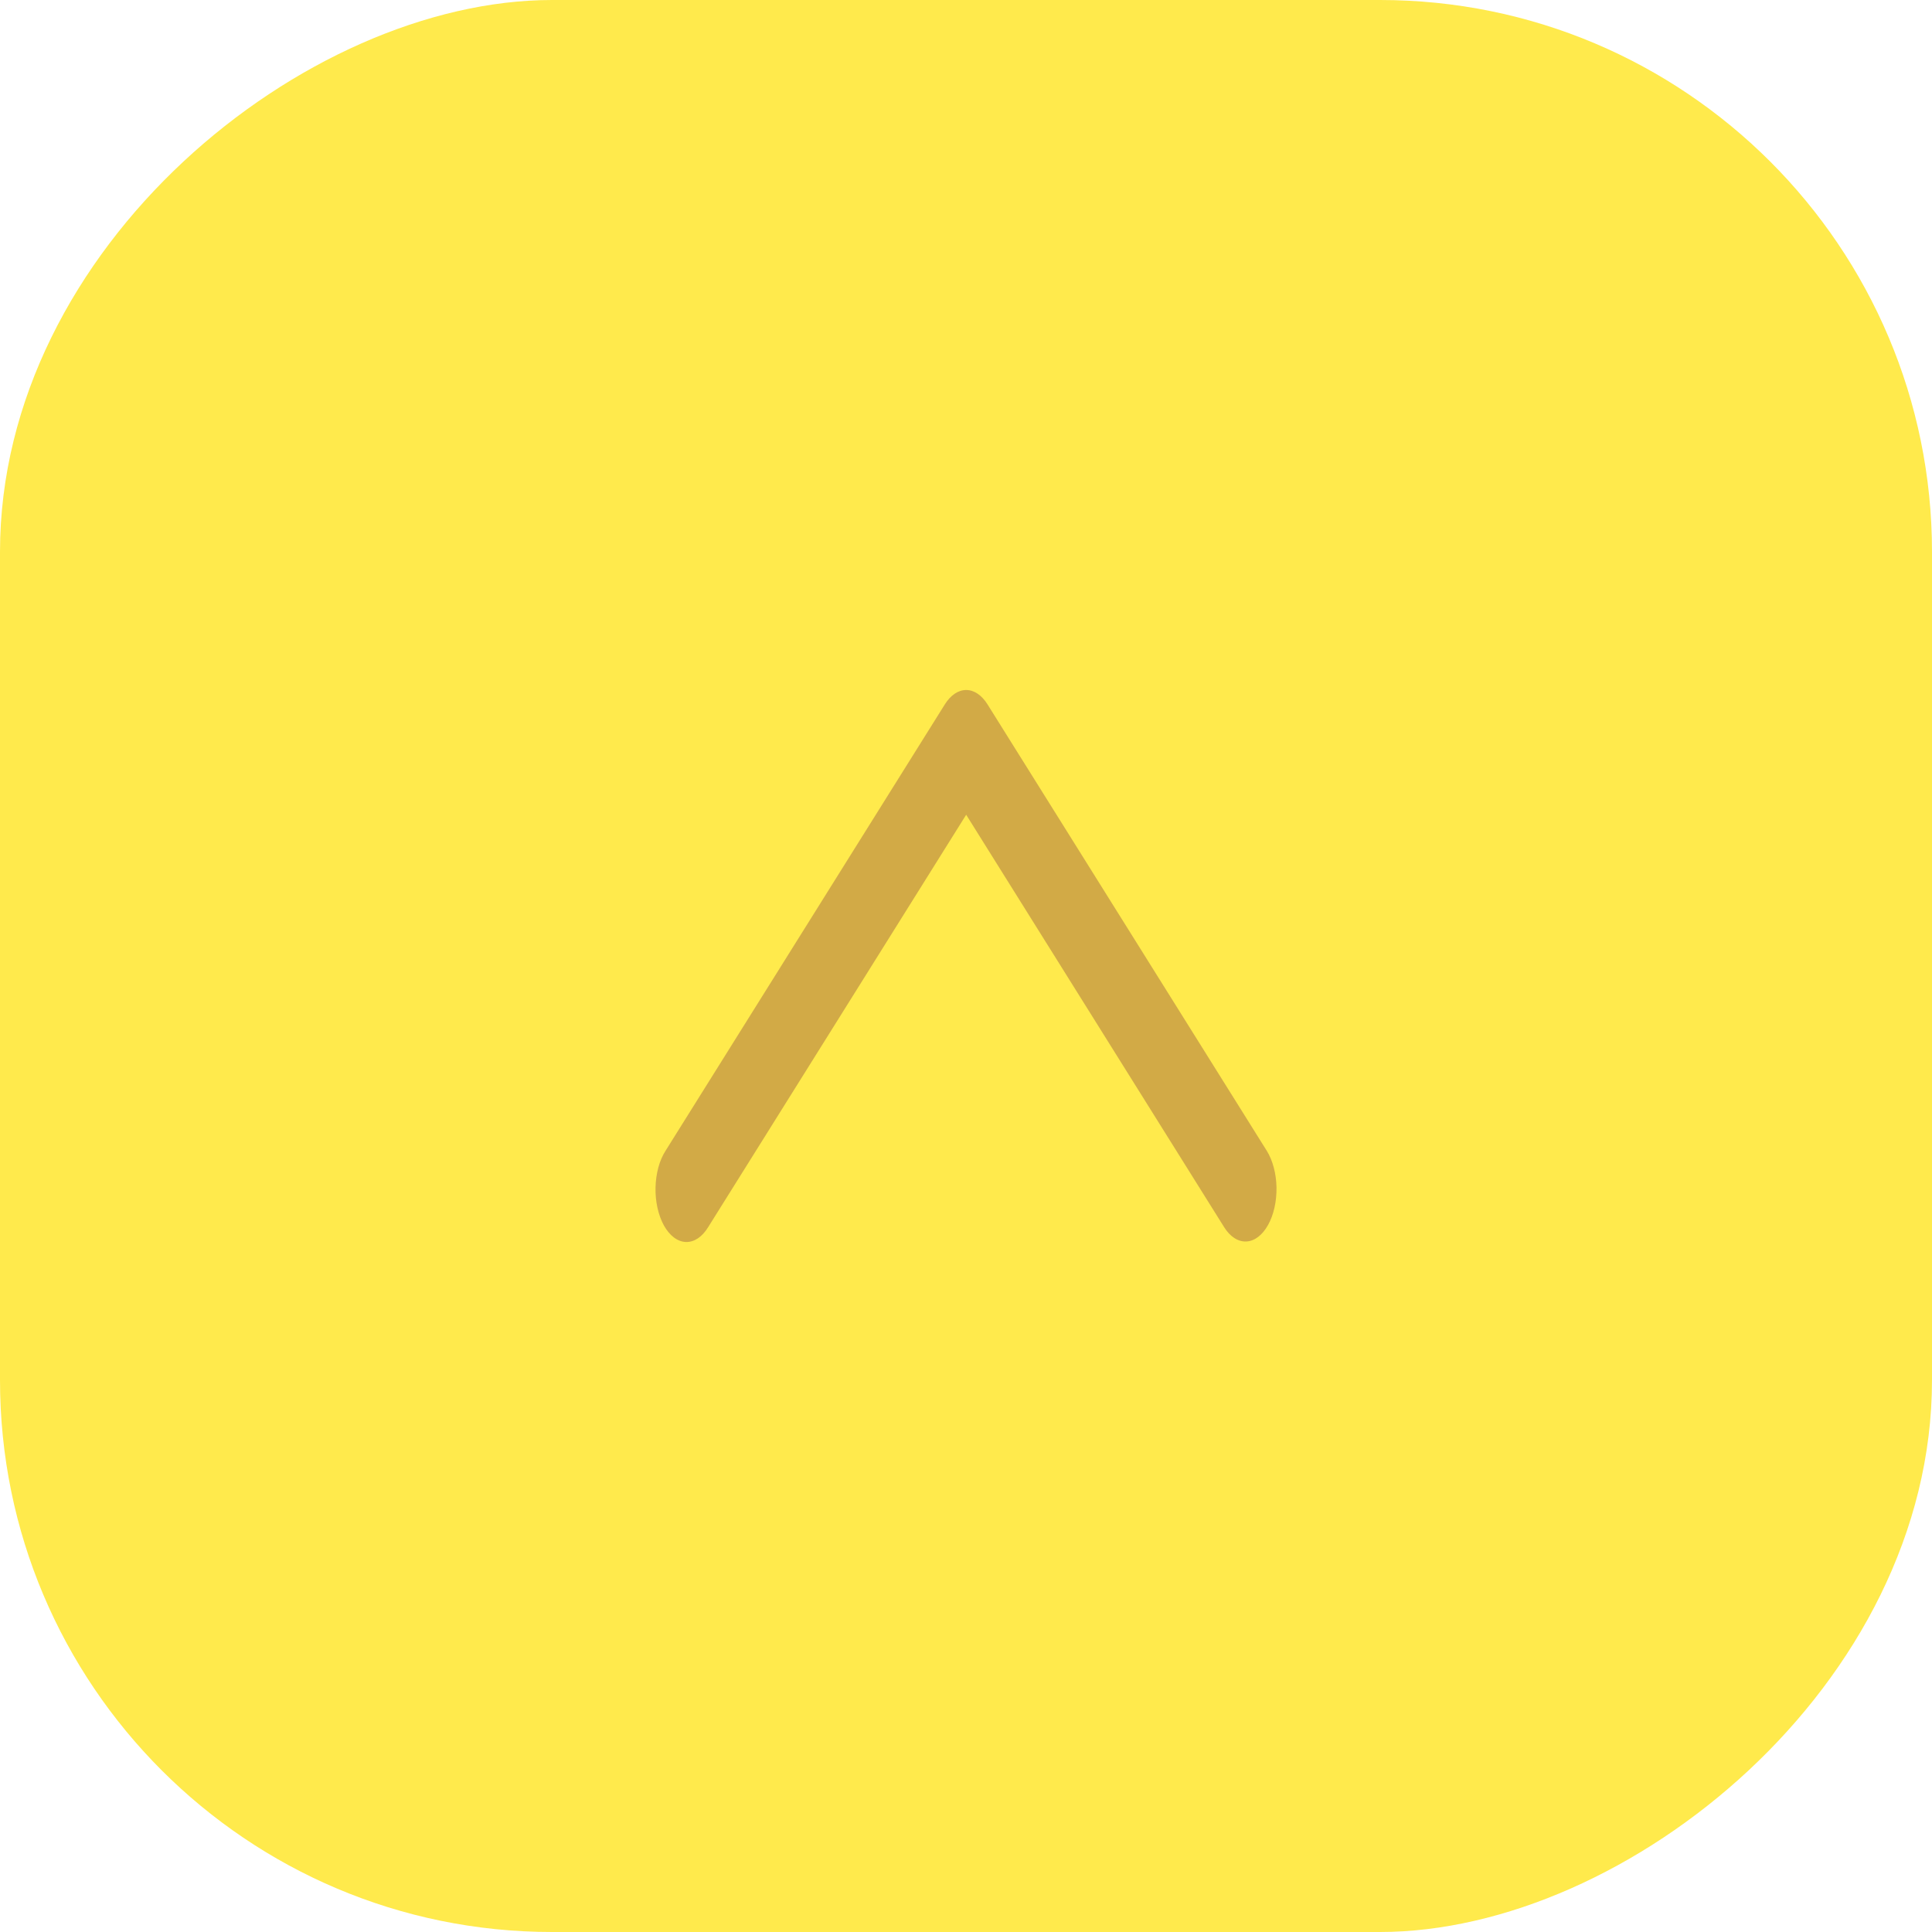
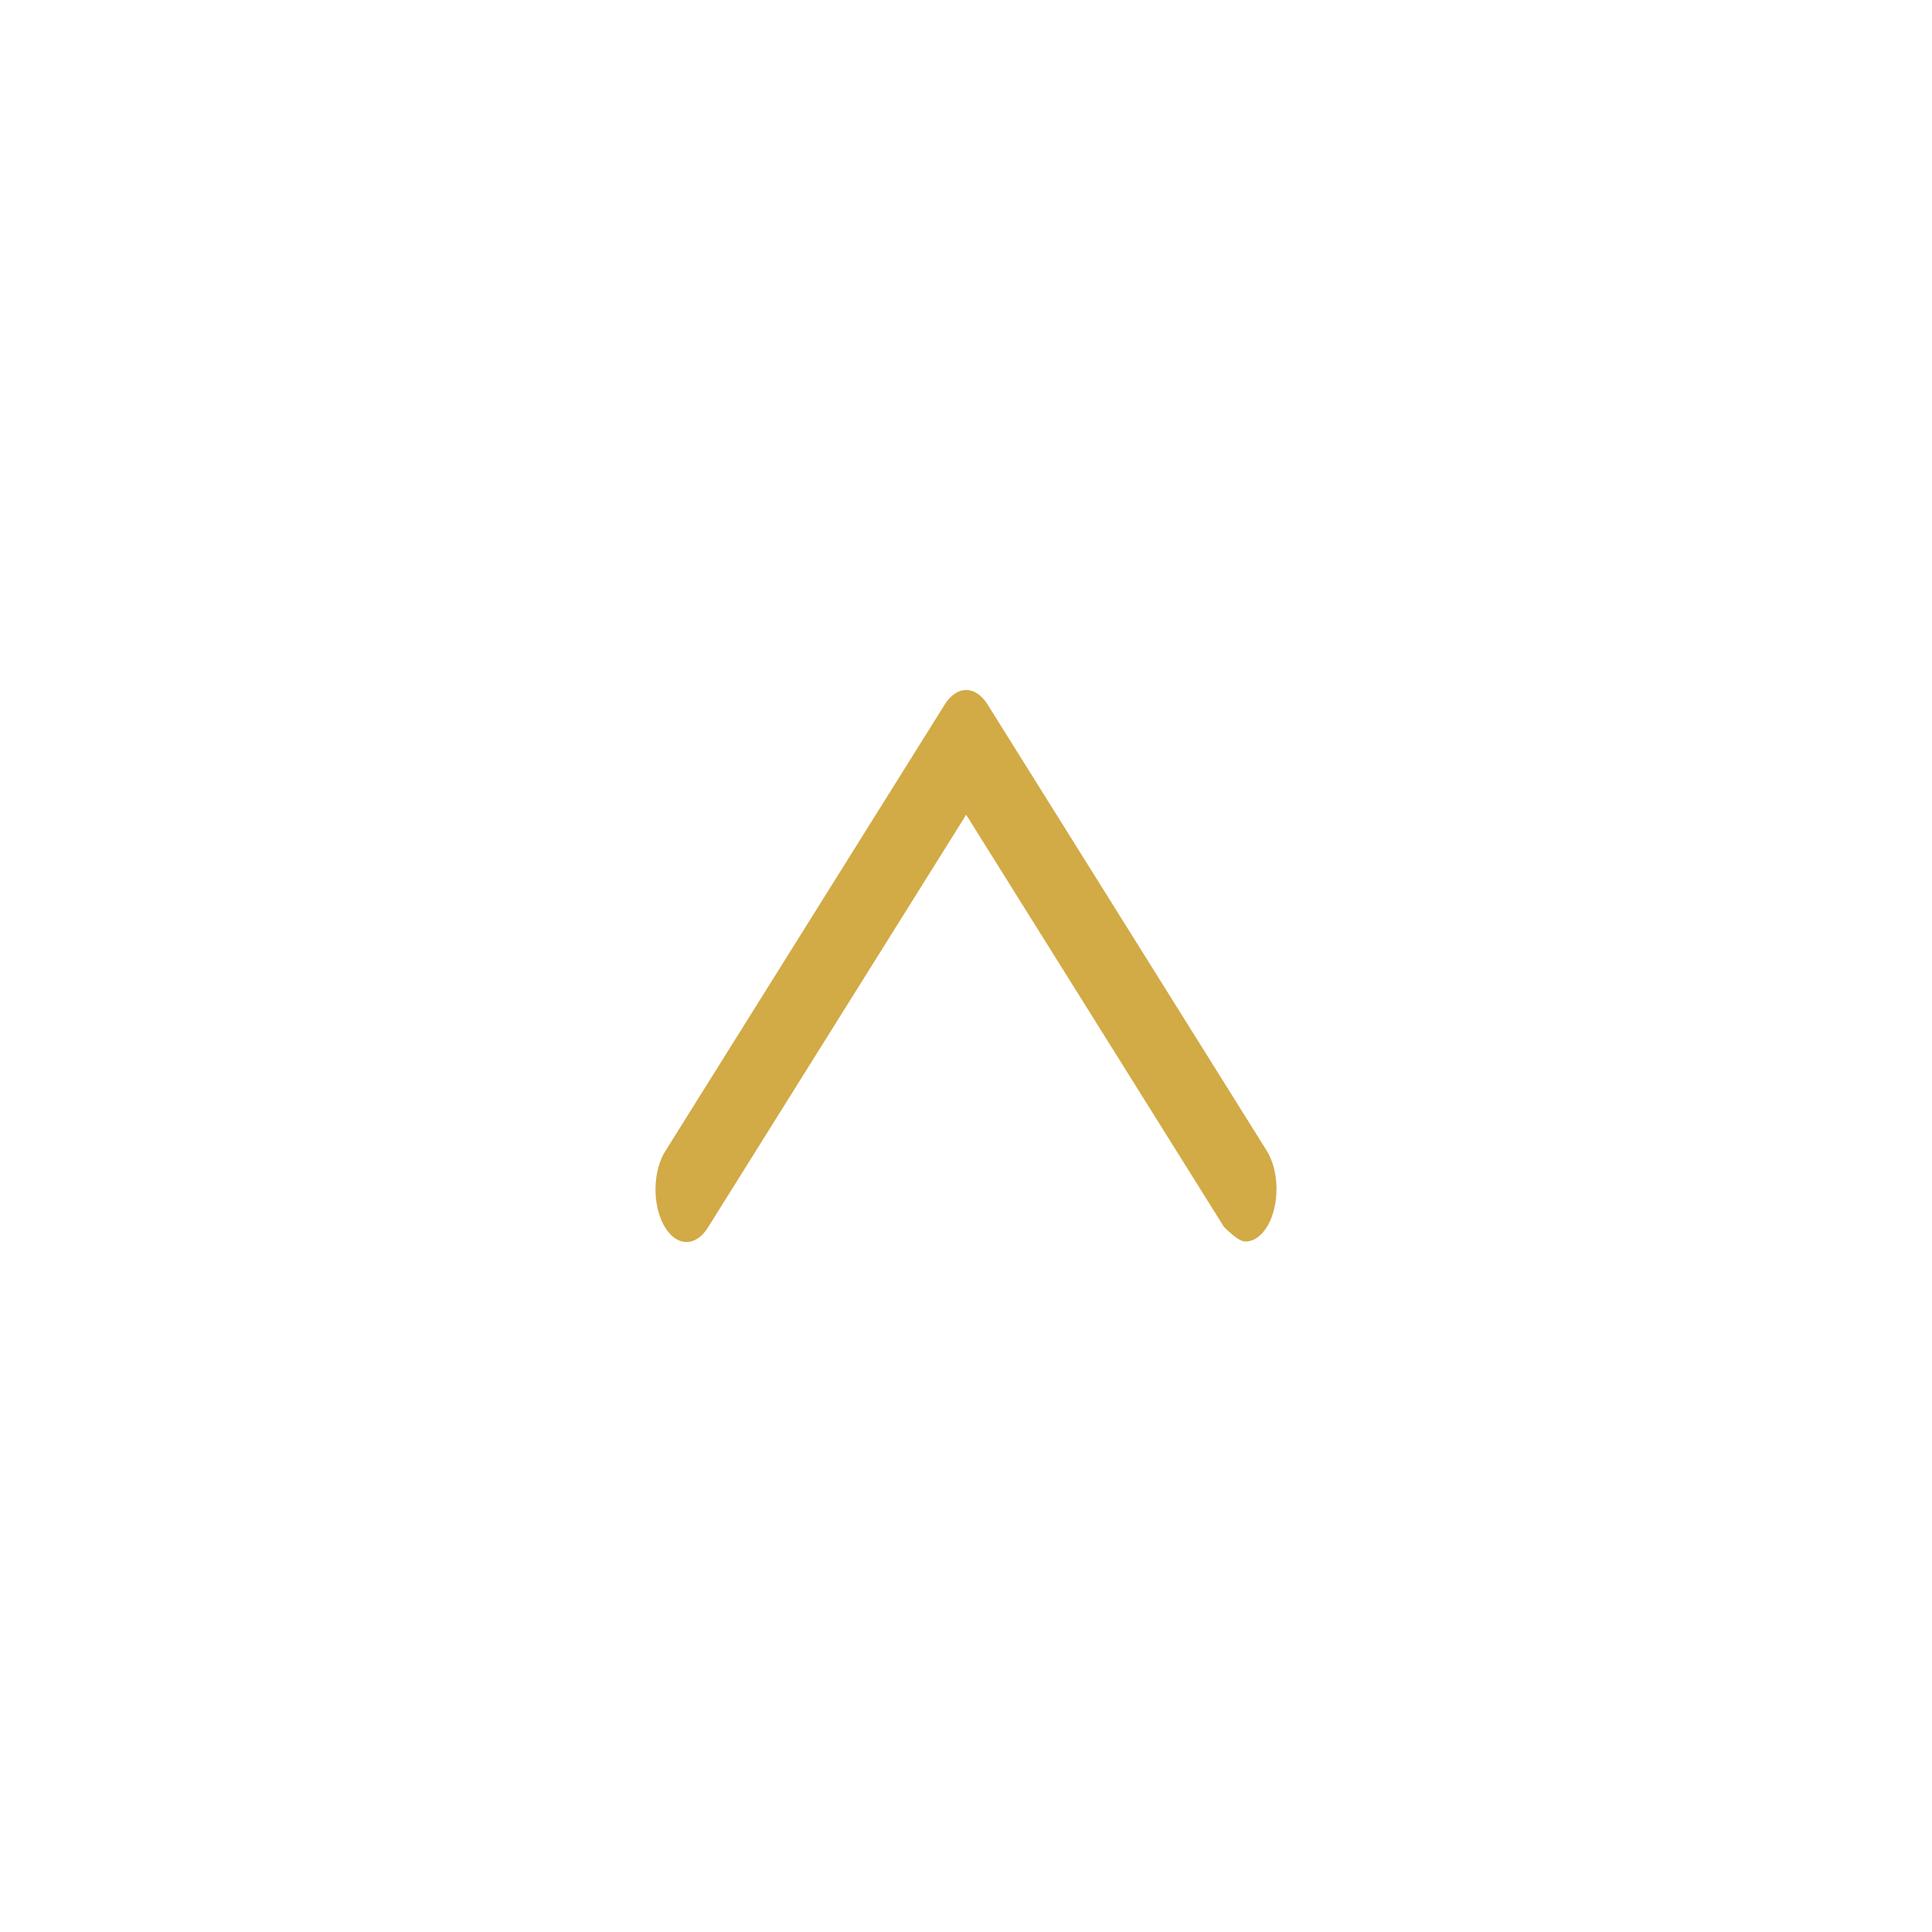
<svg xmlns="http://www.w3.org/2000/svg" width="56" height="56" viewBox="0 0 56 56" fill="none">
-   <rect x="56" width="56" height="56" rx="16" transform="rotate(90 56 0)" fill="#FFE100" fill-opacity="0.7" />
-   <path d="M35.482 35.57C35.568 35.707 35.669 35.815 35.78 35.886C35.89 35.957 36.008 35.991 36.126 35.985C36.244 35.98 36.36 35.935 36.468 35.853C36.576 35.771 36.673 35.654 36.754 35.509C36.835 35.364 36.899 35.193 36.941 35.006C36.983 34.819 37.003 34.62 37 34.42C36.996 34.22 36.97 34.023 36.921 33.841C36.873 33.658 36.804 33.494 36.718 33.356L28.623 20.416C28.456 20.149 28.235 20 28.005 20C27.775 20 27.554 20.149 27.387 20.416L19.291 33.356C19.203 33.493 19.132 33.657 19.082 33.841C19.033 34.024 19.005 34.222 19.001 34.424C18.996 34.625 19.016 34.826 19.058 35.015C19.1 35.203 19.164 35.376 19.245 35.523C19.327 35.669 19.425 35.787 19.534 35.869C19.643 35.951 19.761 35.995 19.88 36C19.999 36.004 20.117 35.968 20.228 35.895C20.339 35.821 20.44 35.711 20.526 35.57L28.005 23.616L35.482 35.57Z" fill="#D2AA46" />
+   <path d="M35.482 35.57C35.89 35.957 36.008 35.991 36.126 35.985C36.244 35.98 36.36 35.935 36.468 35.853C36.576 35.771 36.673 35.654 36.754 35.509C36.835 35.364 36.899 35.193 36.941 35.006C36.983 34.819 37.003 34.62 37 34.42C36.996 34.22 36.97 34.023 36.921 33.841C36.873 33.658 36.804 33.494 36.718 33.356L28.623 20.416C28.456 20.149 28.235 20 28.005 20C27.775 20 27.554 20.149 27.387 20.416L19.291 33.356C19.203 33.493 19.132 33.657 19.082 33.841C19.033 34.024 19.005 34.222 19.001 34.424C18.996 34.625 19.016 34.826 19.058 35.015C19.1 35.203 19.164 35.376 19.245 35.523C19.327 35.669 19.425 35.787 19.534 35.869C19.643 35.951 19.761 35.995 19.88 36C19.999 36.004 20.117 35.968 20.228 35.895C20.339 35.821 20.44 35.711 20.526 35.57L28.005 23.616L35.482 35.57Z" fill="#D2AA46" />
</svg>